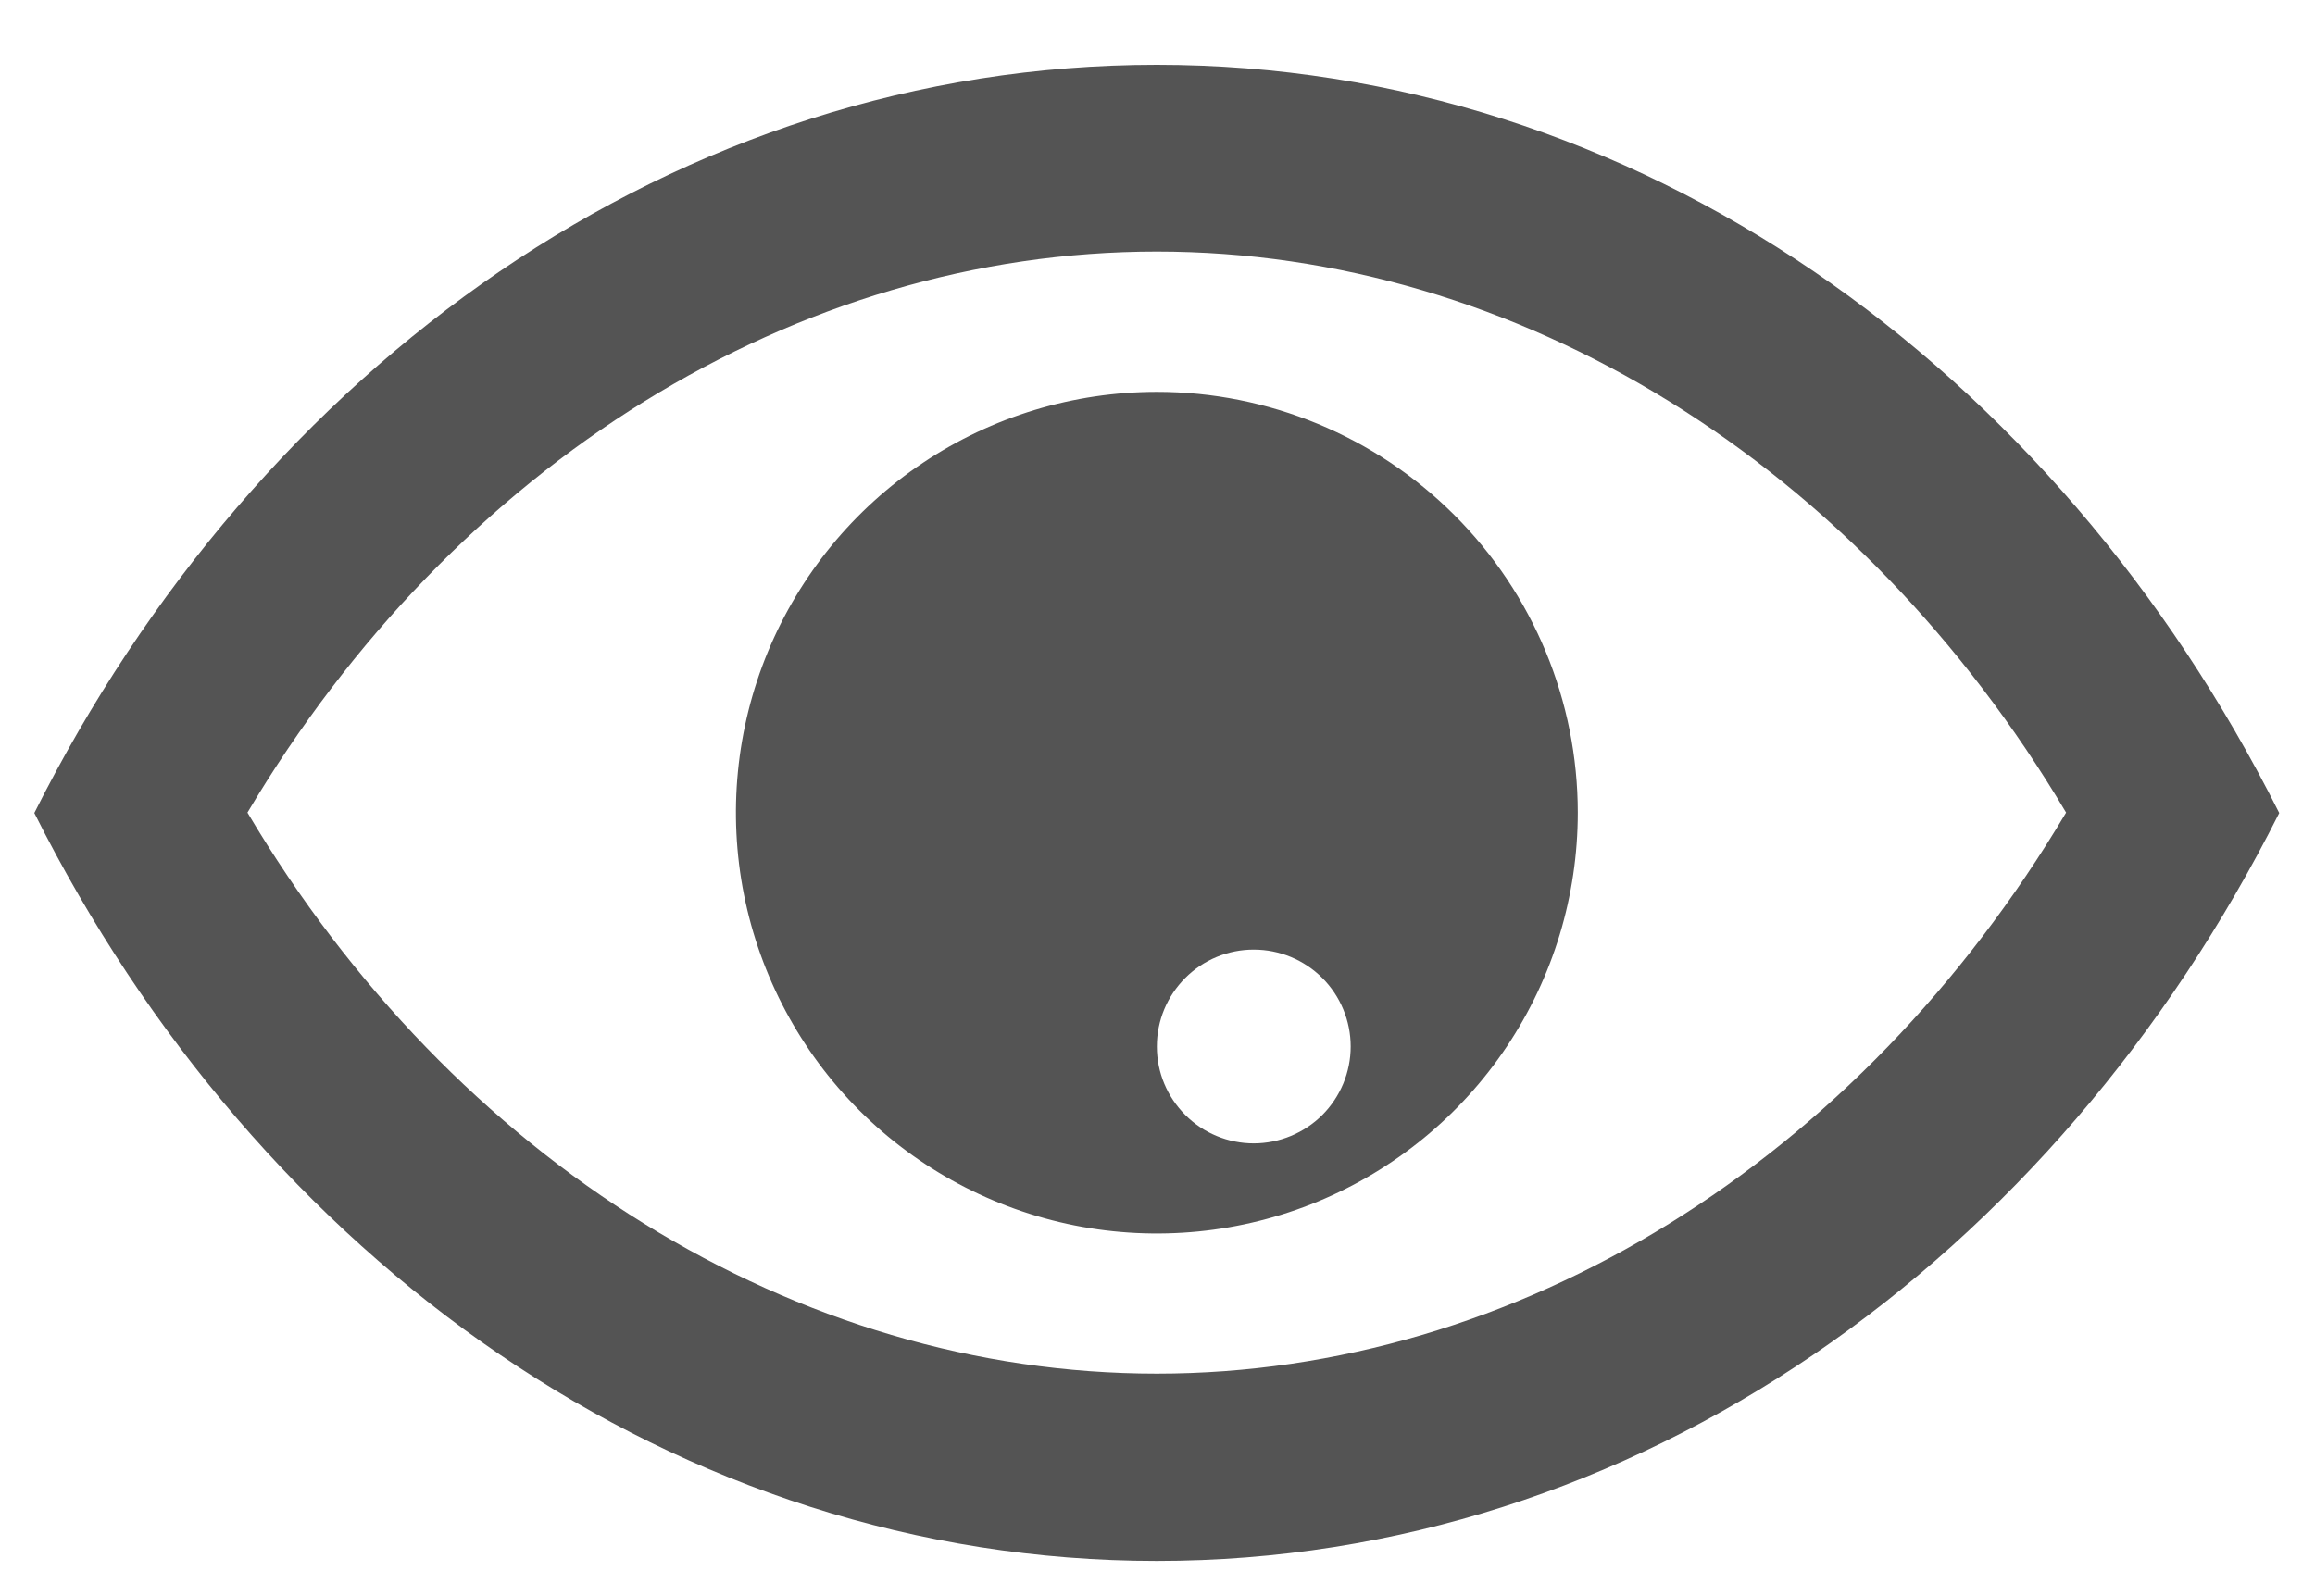
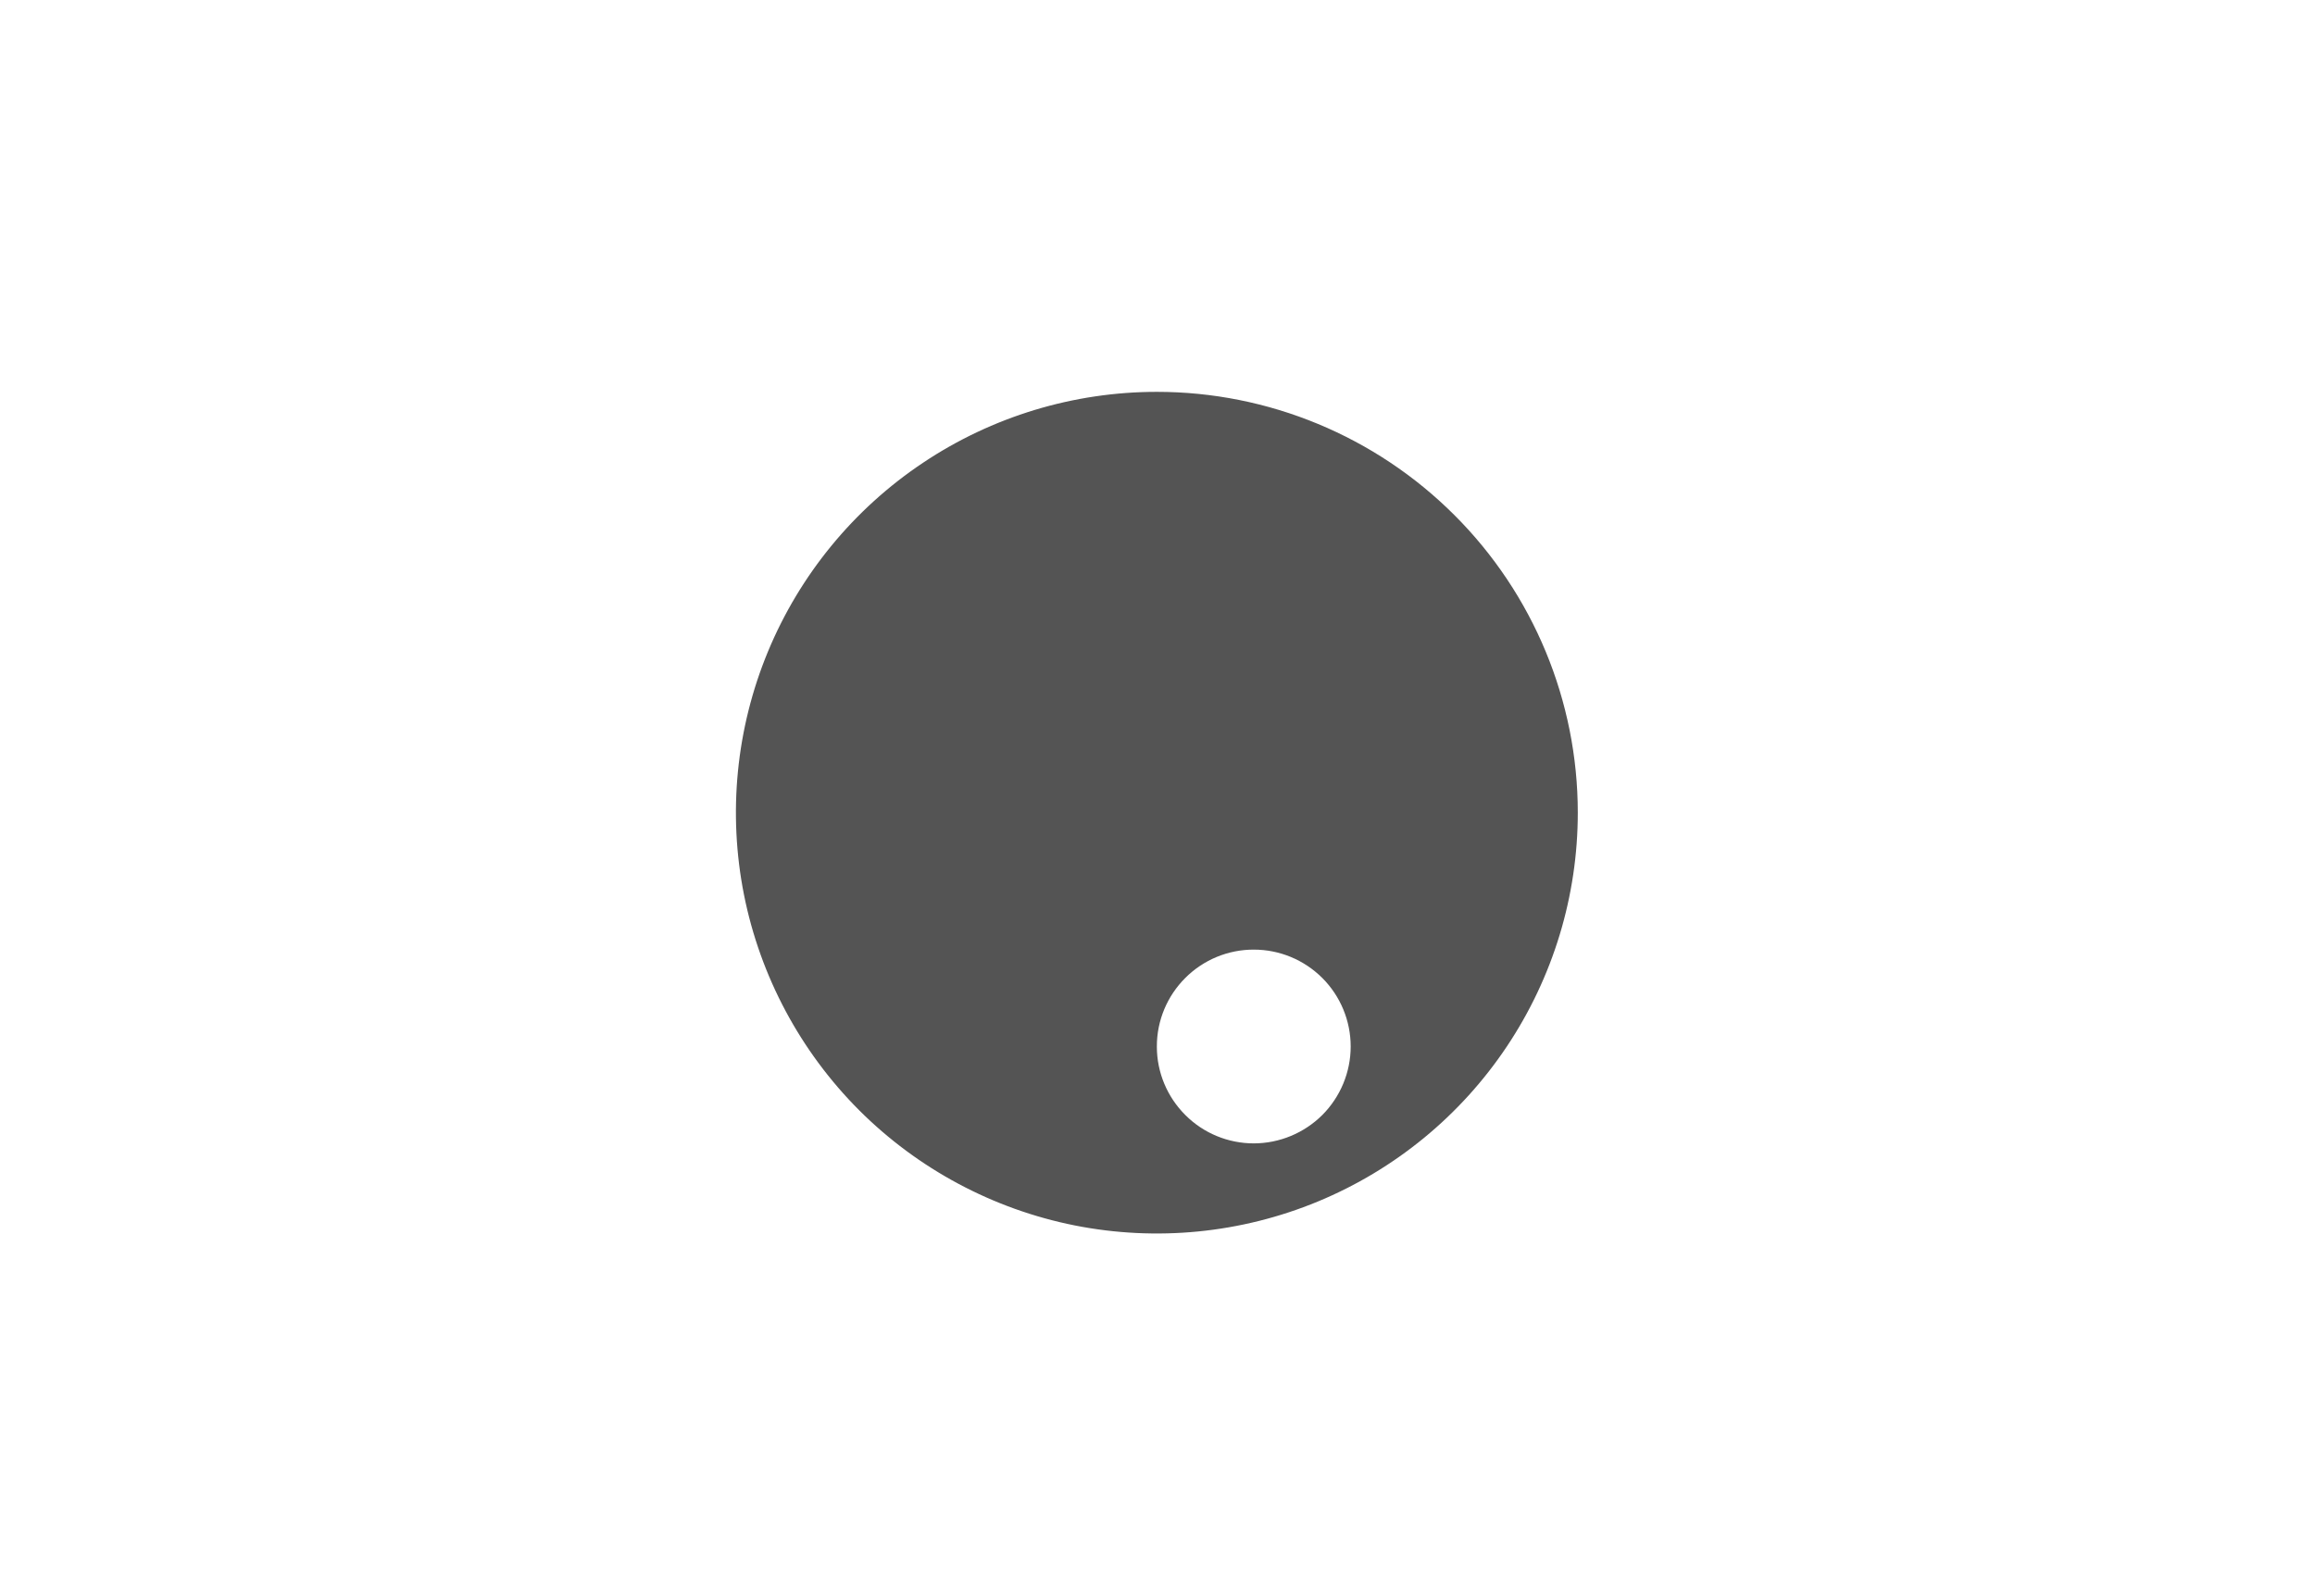
<svg xmlns="http://www.w3.org/2000/svg" width="29" height="20" viewBox="0 0 29 20" fill="none">
-   <path d="M14.491 0.812C8.479 0.812 3.242 4.588 0.43 10.187C3.242 15.787 8.479 19.559 14.491 19.559C20.503 19.559 25.739 15.784 28.552 10.187C25.739 4.588 20.502 0.812 14.491 0.812ZM14.491 17.212C9.967 17.212 5.691 14.547 3.1 10.182C5.694 5.817 9.966 3.152 14.491 3.152C19.016 3.152 23.291 5.817 25.882 10.182C23.288 14.544 19.015 17.212 14.491 17.212Z" fill="#545454" />
  <path d="M14.492 4.91C13.449 4.91 12.429 5.219 11.562 5.799C10.695 6.378 10.019 7.202 9.62 8.165C9.221 9.129 9.117 10.189 9.32 11.212C9.524 12.235 10.026 13.174 10.763 13.912C11.501 14.649 12.44 15.151 13.463 15.355C14.486 15.558 15.546 15.454 16.51 15.055C17.473 14.656 18.297 13.98 18.876 13.113C19.456 12.245 19.765 11.226 19.765 10.183C19.765 8.785 19.209 7.443 18.22 6.455C17.231 5.466 15.89 4.91 14.492 4.91ZM14.492 13.11C14.492 12.788 14.621 12.48 14.849 12.253C15.076 12.026 15.385 11.898 15.707 11.899C16.029 11.899 16.337 12.027 16.565 12.255C16.792 12.482 16.92 12.791 16.92 13.113C16.92 13.434 16.792 13.743 16.565 13.971C16.337 14.198 16.029 14.326 15.707 14.327C15.385 14.327 15.076 14.2 14.849 13.972C14.621 13.745 14.492 13.437 14.492 13.115V13.11Z" fill="#545454" />
</svg>